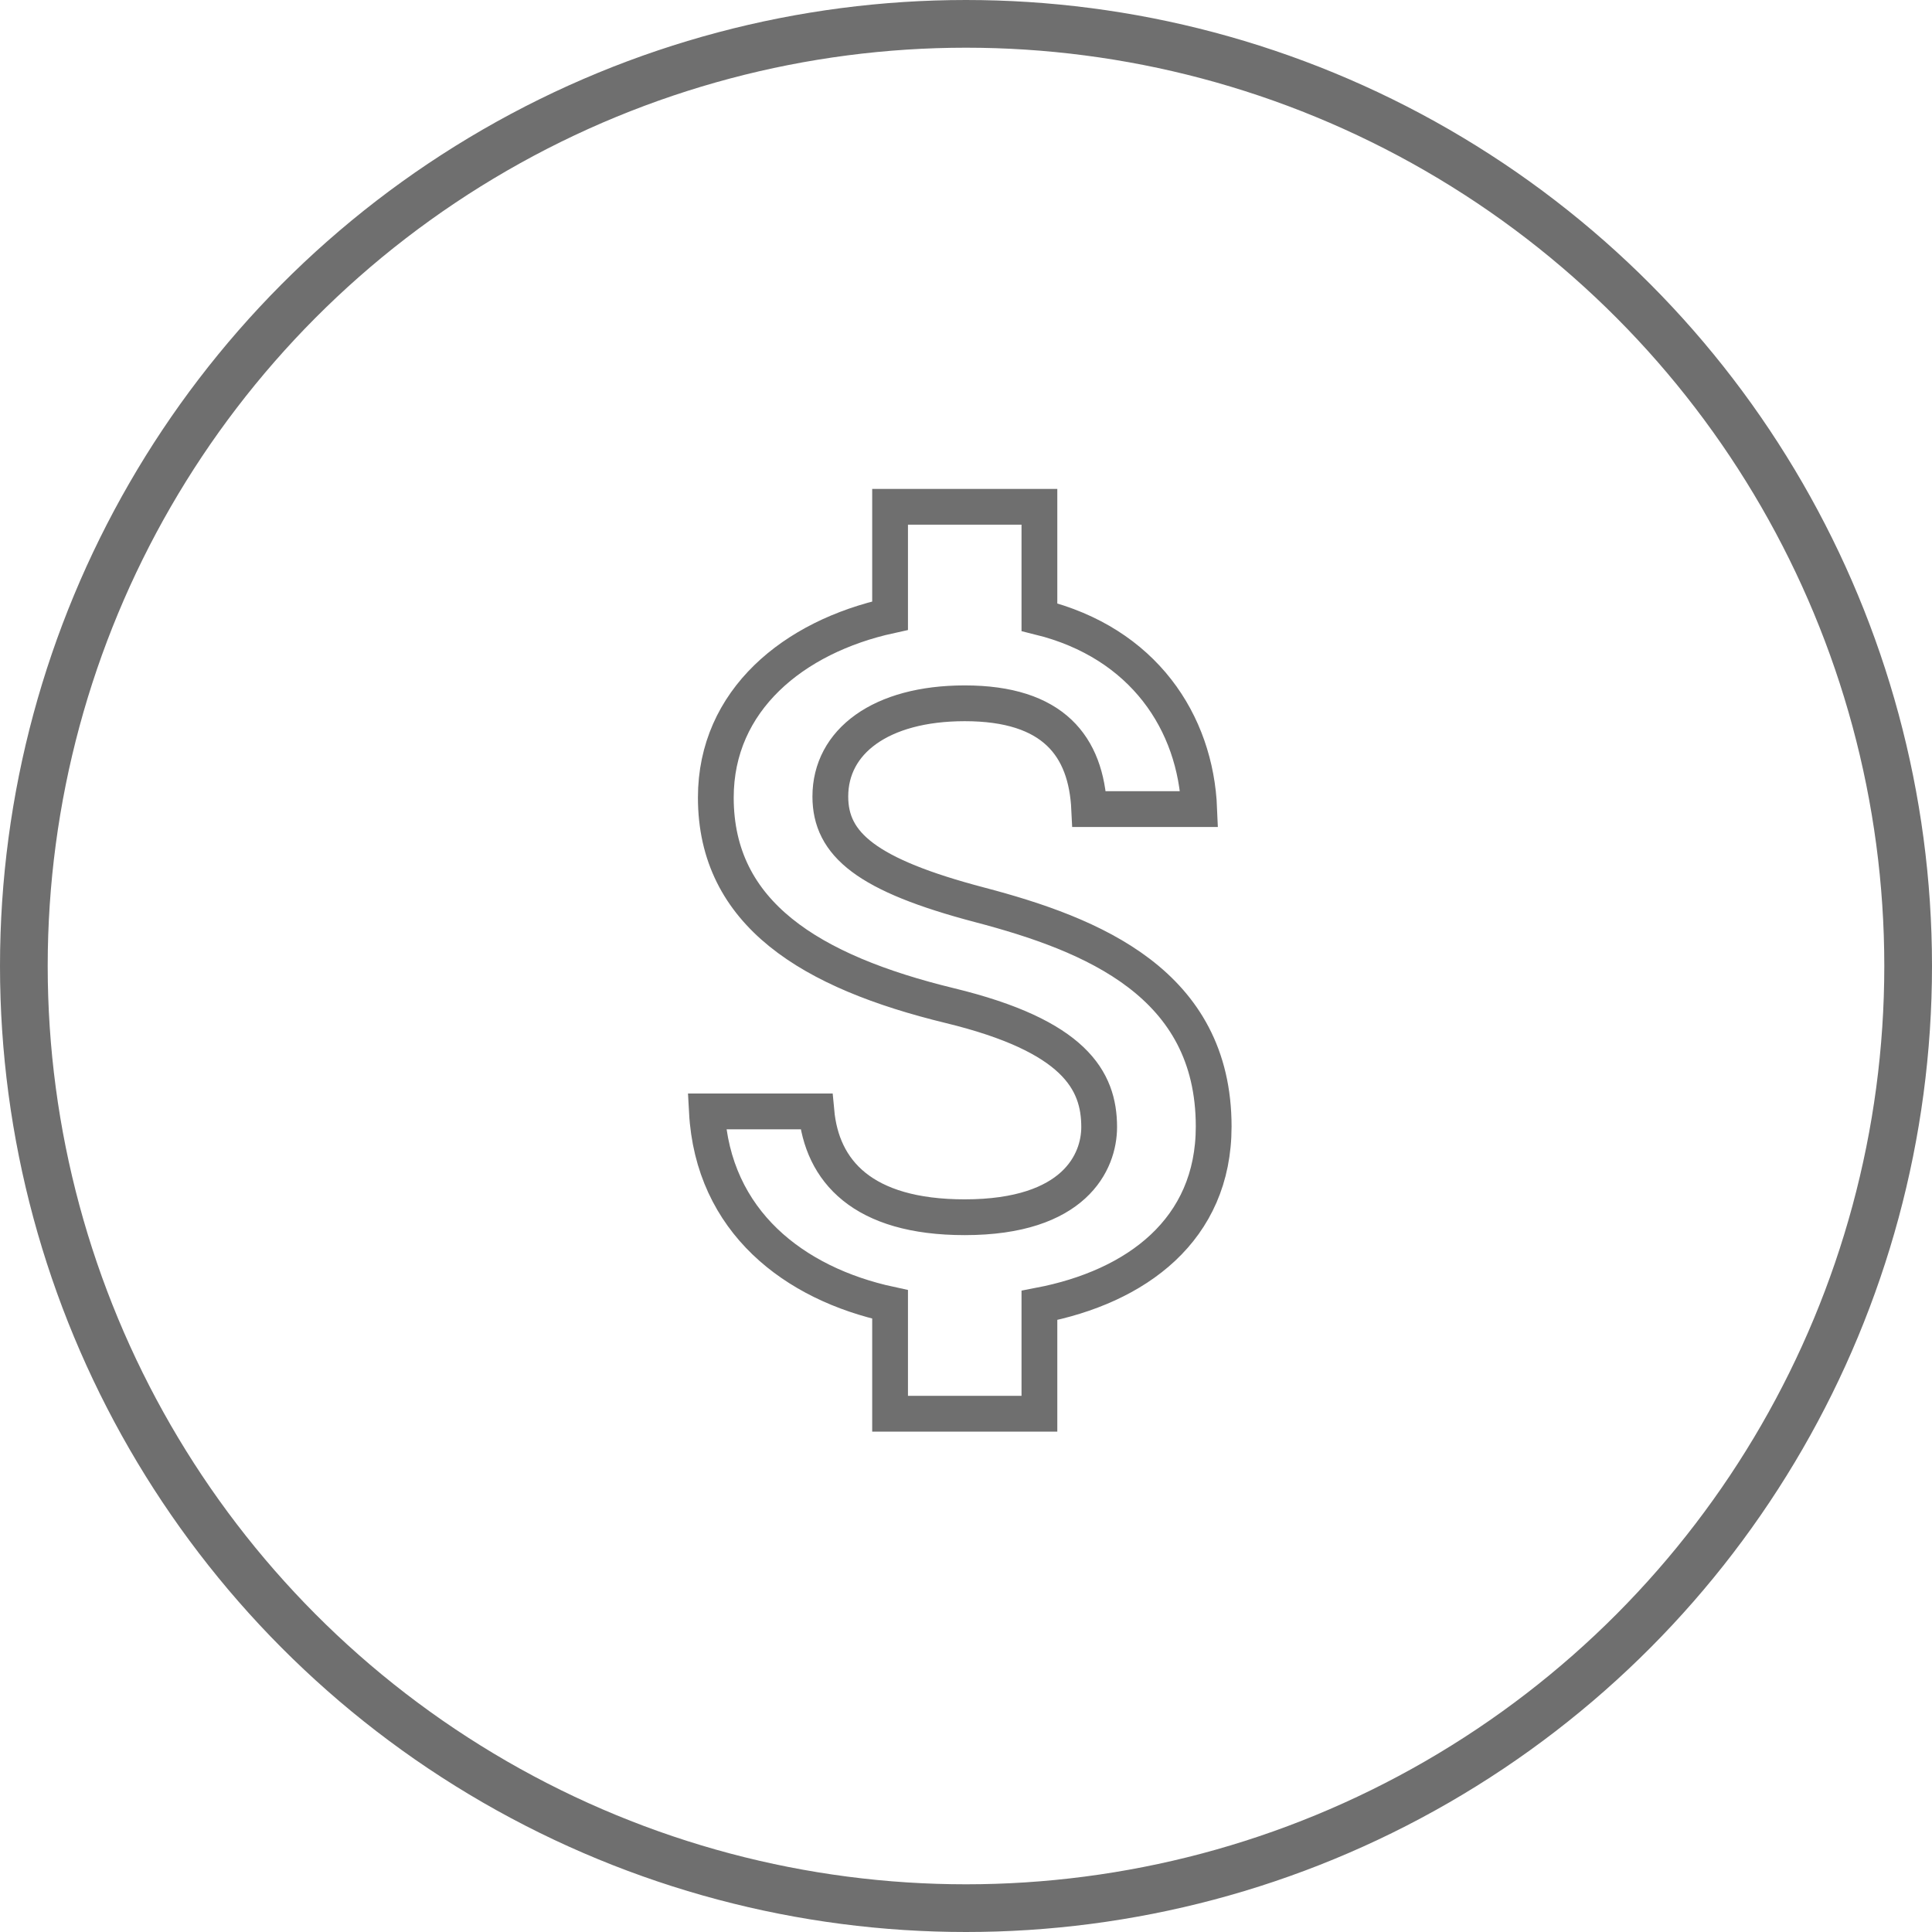
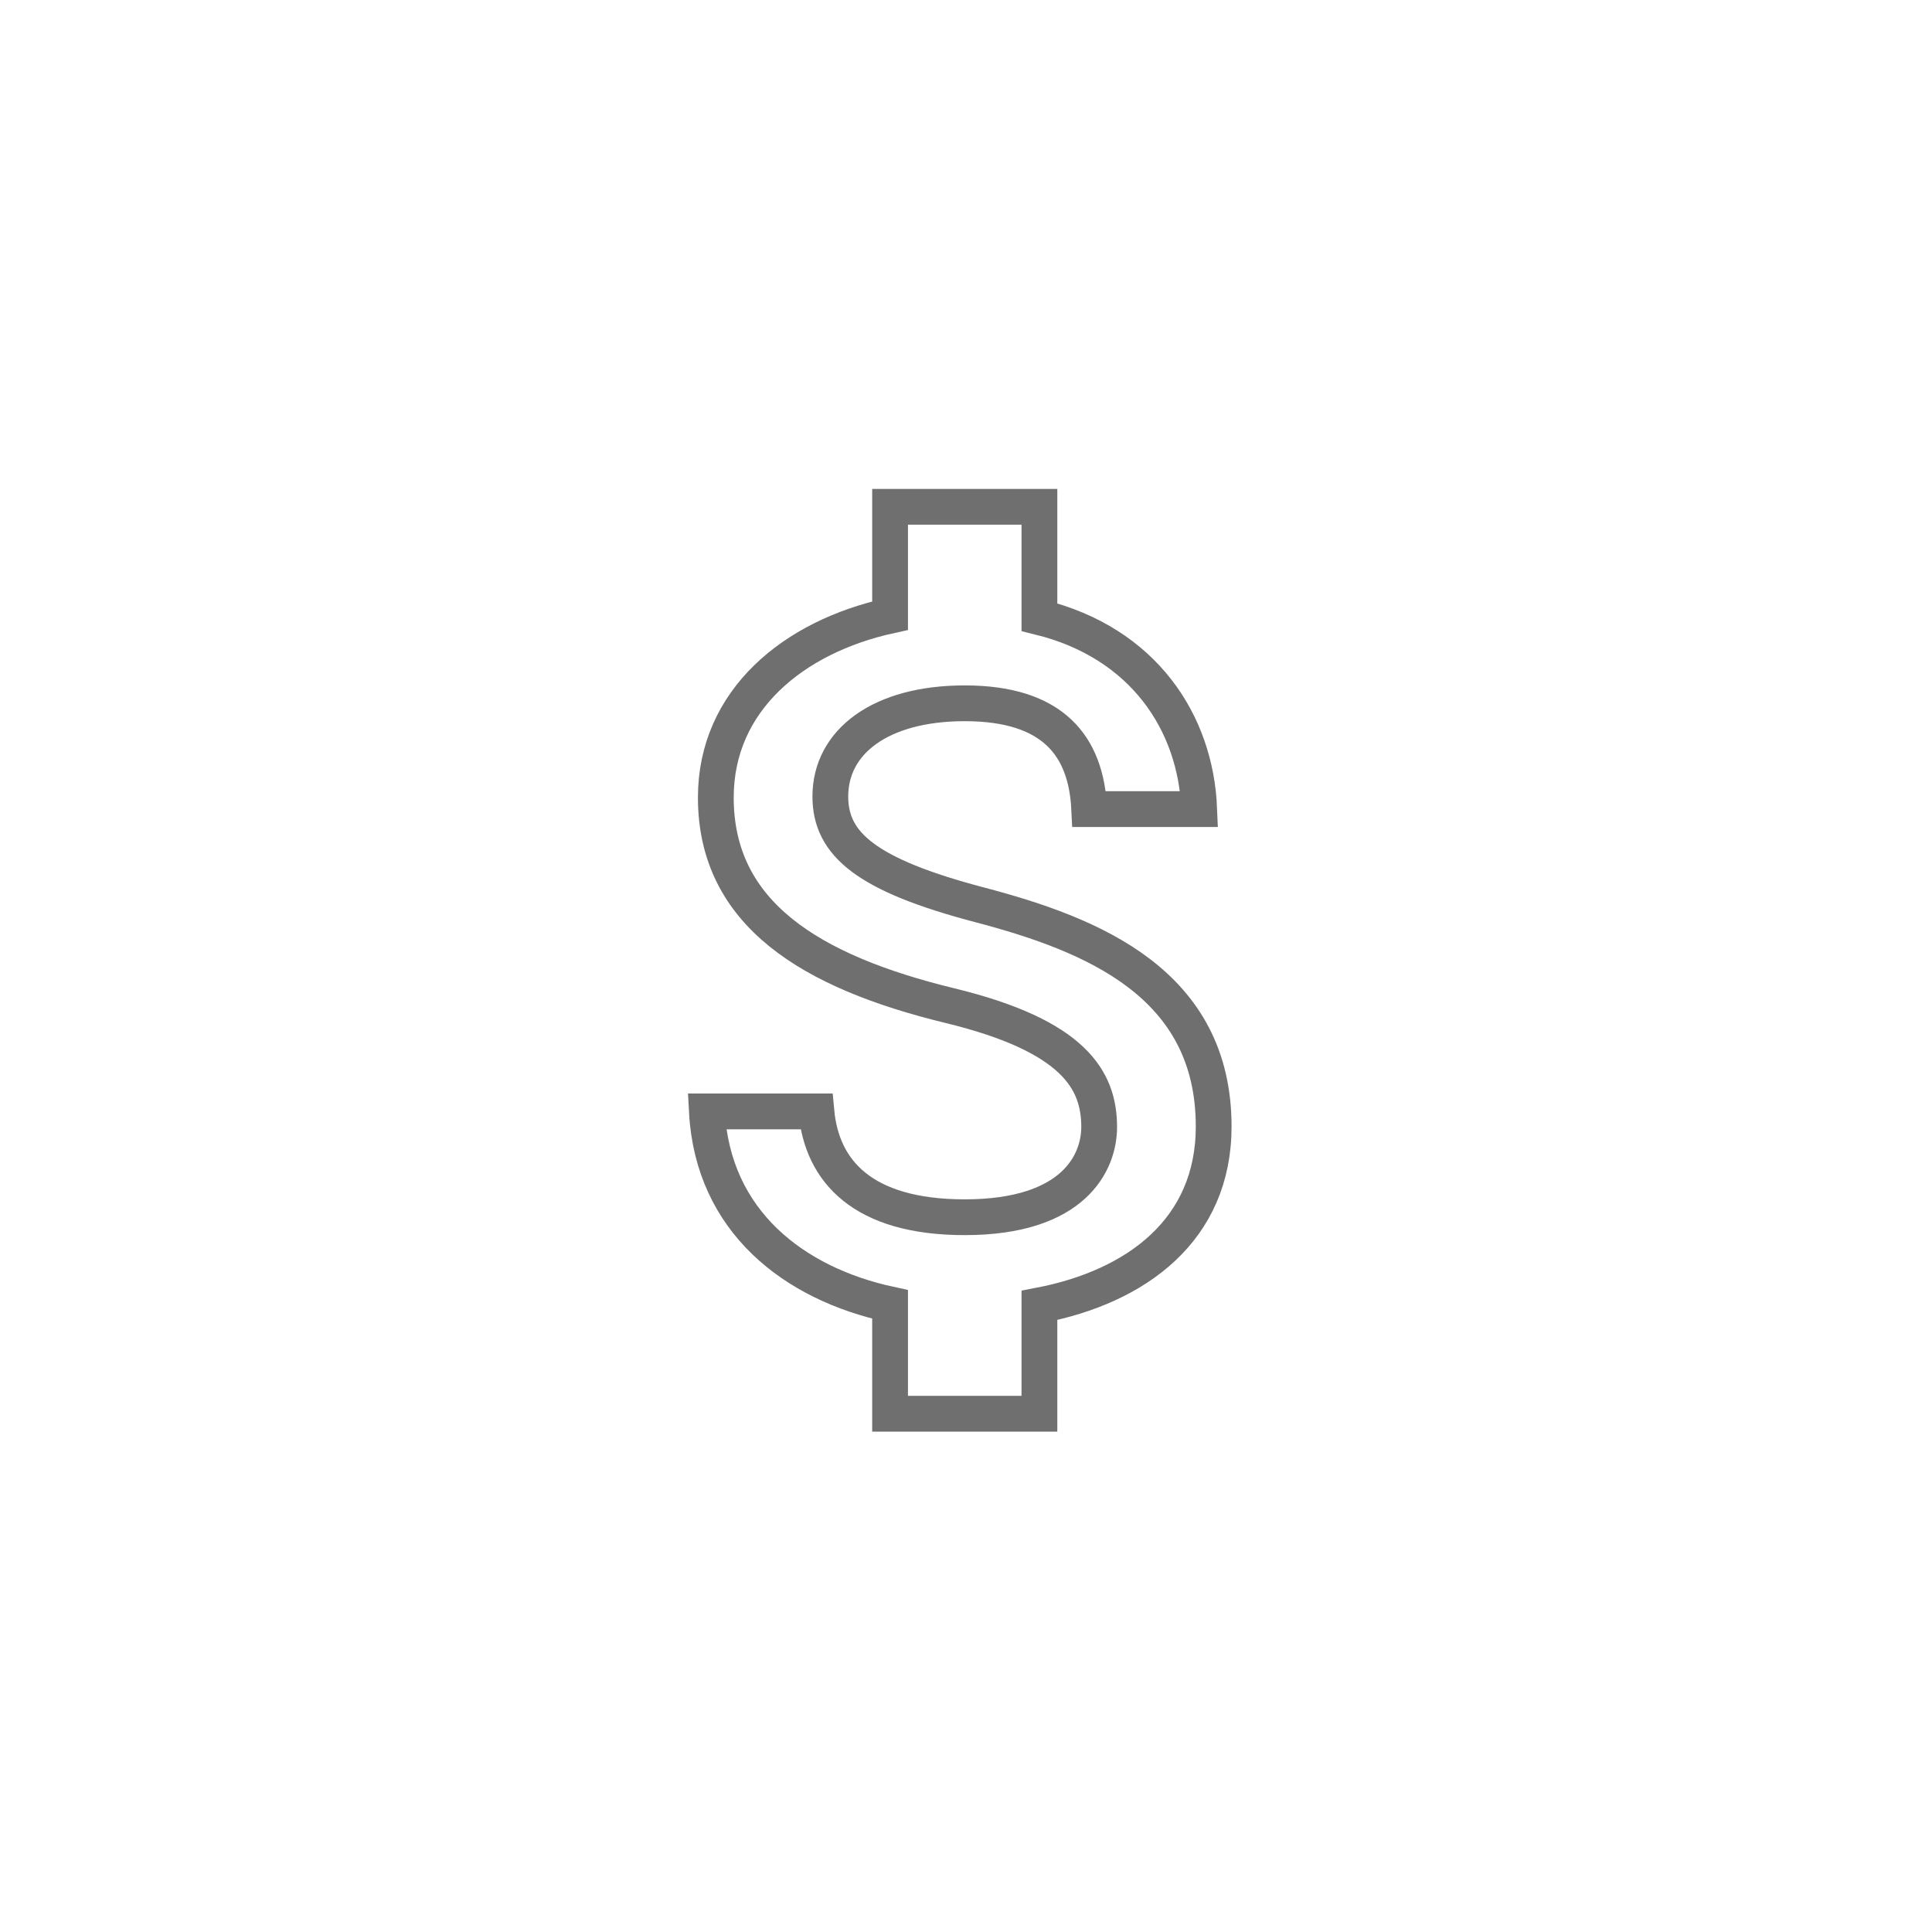
<svg xmlns="http://www.w3.org/2000/svg" width="81" height="81" viewBox="0 0 81 81" fill="none">
-   <circle cx="40.5" cy="40.5" r="39.5" stroke="#333333" stroke-opacity="0.7" stroke-width="2" />
  <path d="M41.074 37.936C36.336 36.69 34.812 35.401 34.812 33.394C34.812 31.092 36.92 29.486 40.447 29.486C44.163 29.486 45.54 31.282 45.666 33.922H50.278C50.132 30.289 47.941 26.951 43.578 25.874V21.248H37.317V25.811C33.267 26.698 30.011 29.36 30.011 33.437C30.011 38.316 33.998 40.745 39.821 42.161C45.039 43.428 46.083 45.287 46.083 47.252C46.083 48.709 45.06 51.033 40.447 51.033C36.148 51.033 34.457 49.089 34.227 46.597H29.636C29.886 51.223 33.309 53.821 37.317 54.687V59.271H43.578V54.729C47.648 53.948 50.884 51.561 50.884 47.23C50.884 41.231 45.812 39.182 41.074 37.936Z" stroke="#333333" stroke-opacity="0.7" stroke-width="1.5" />
</svg>